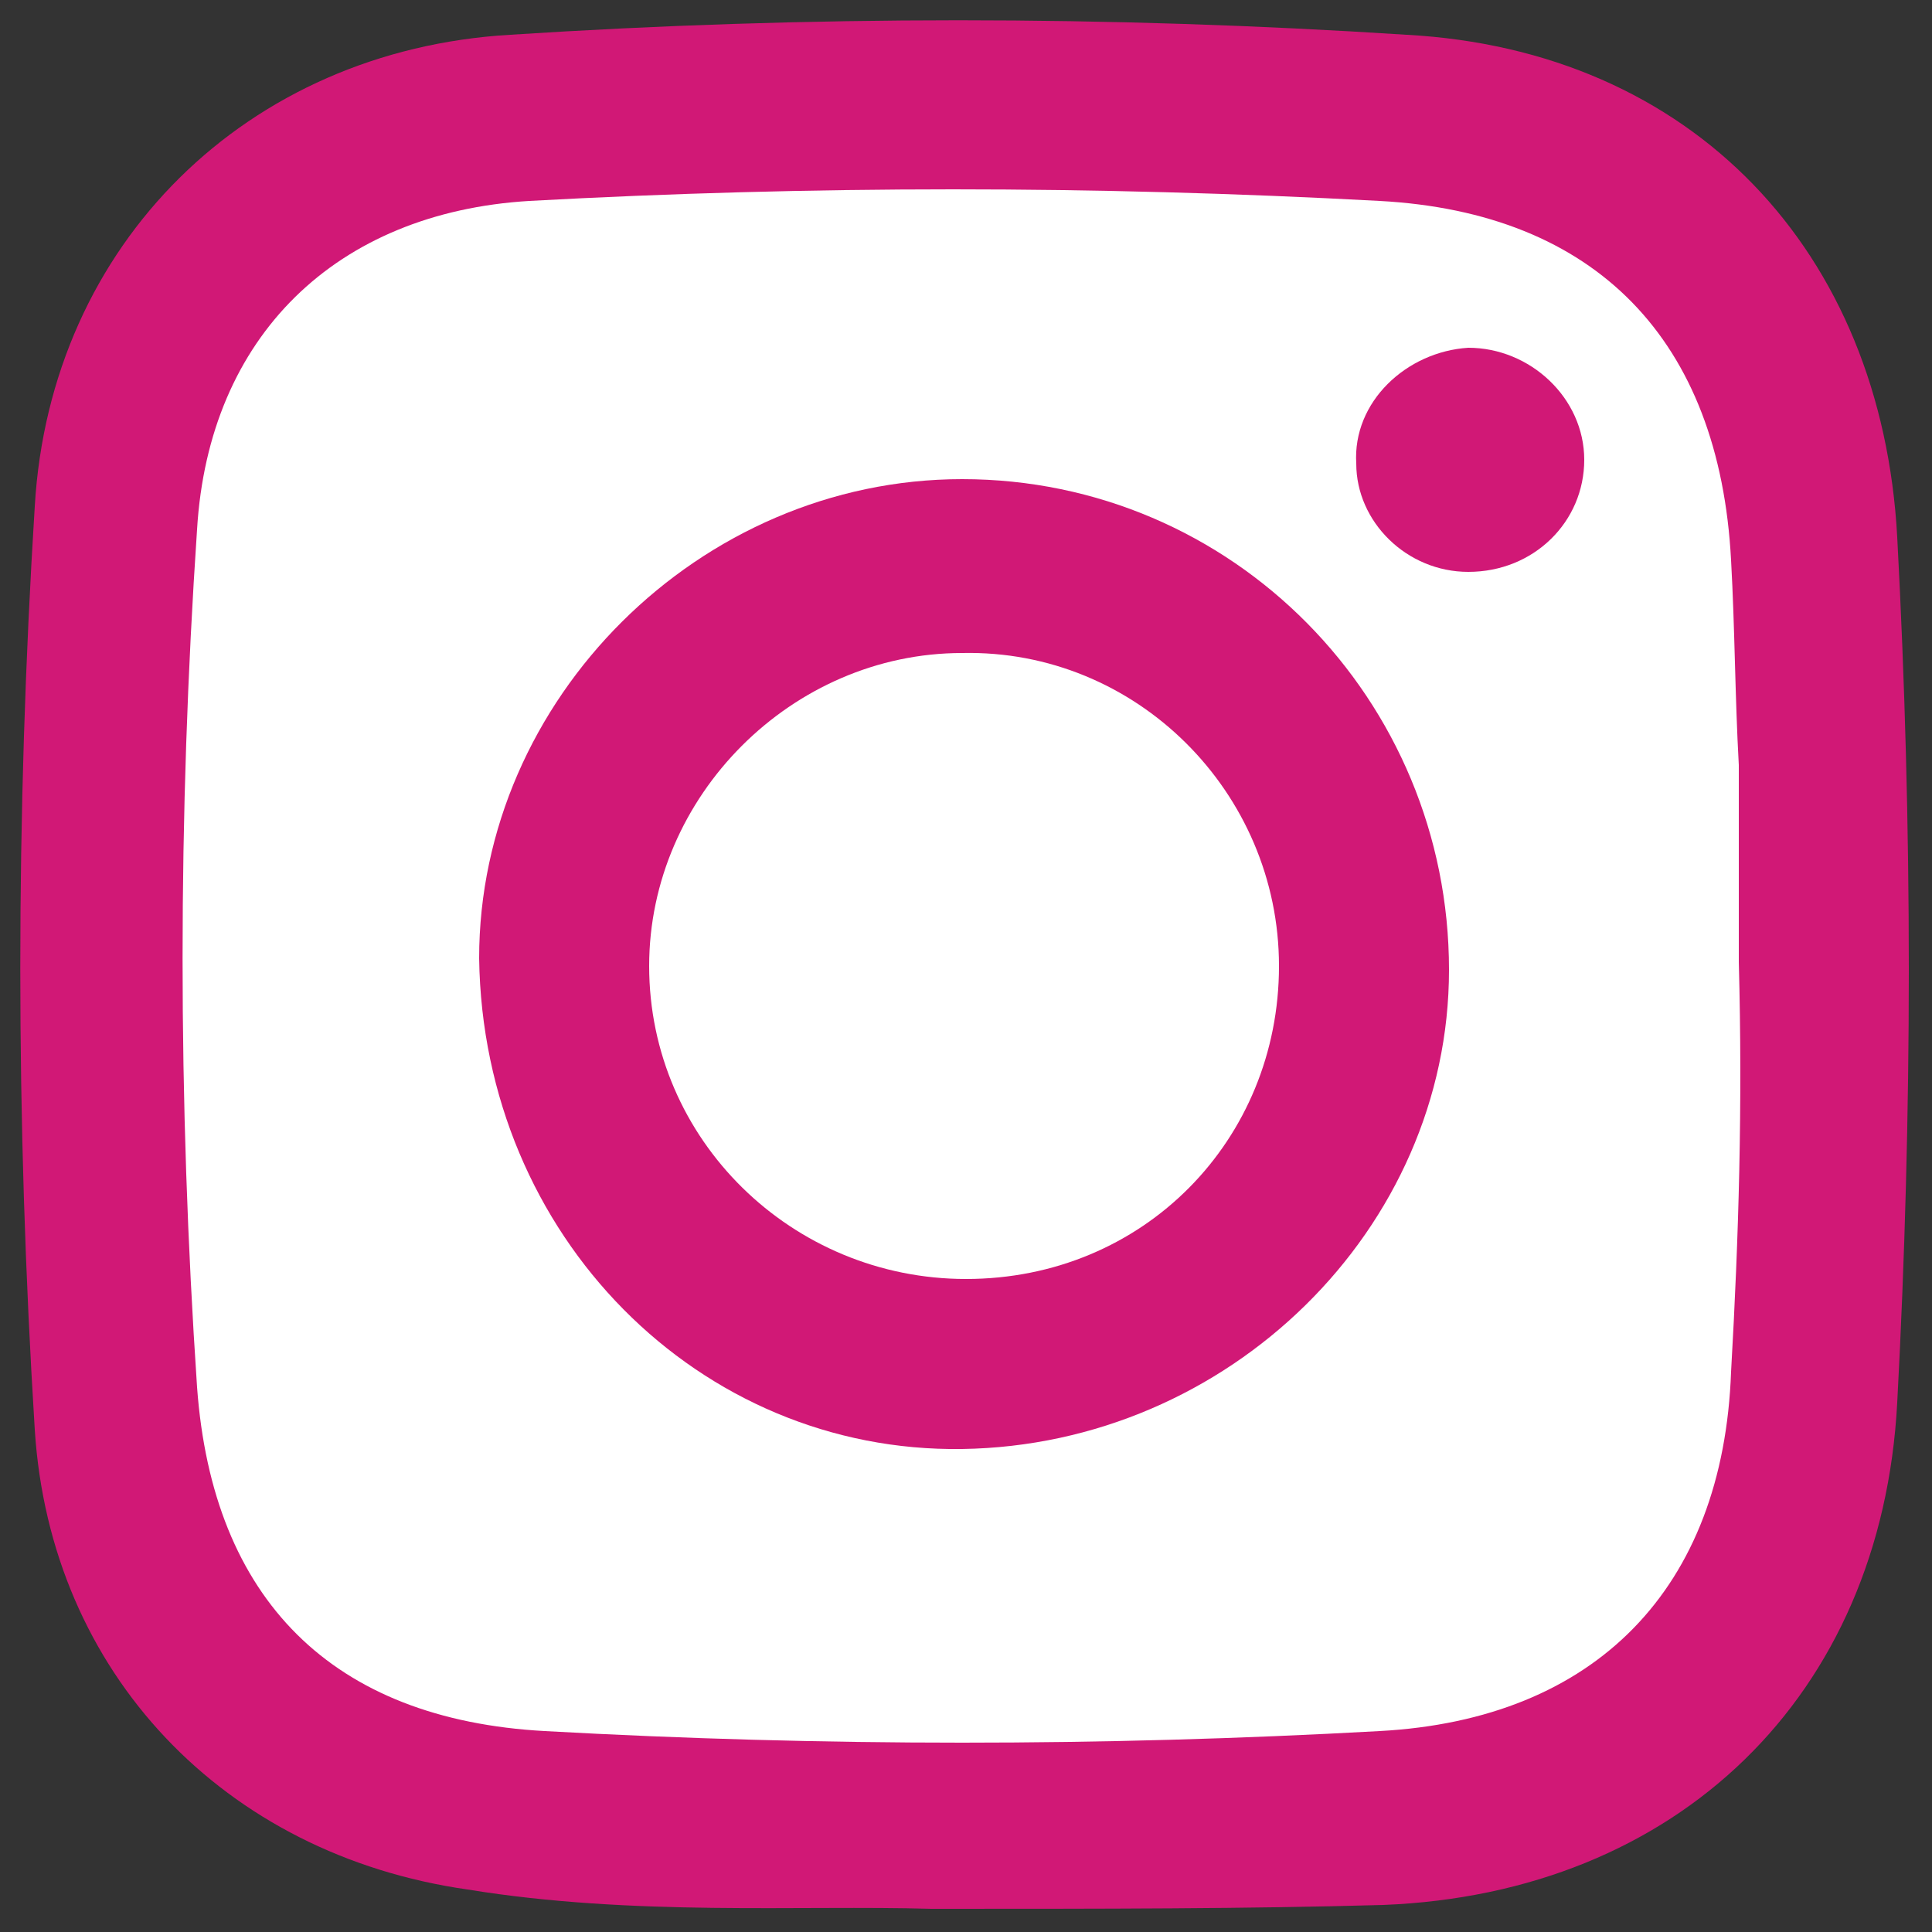
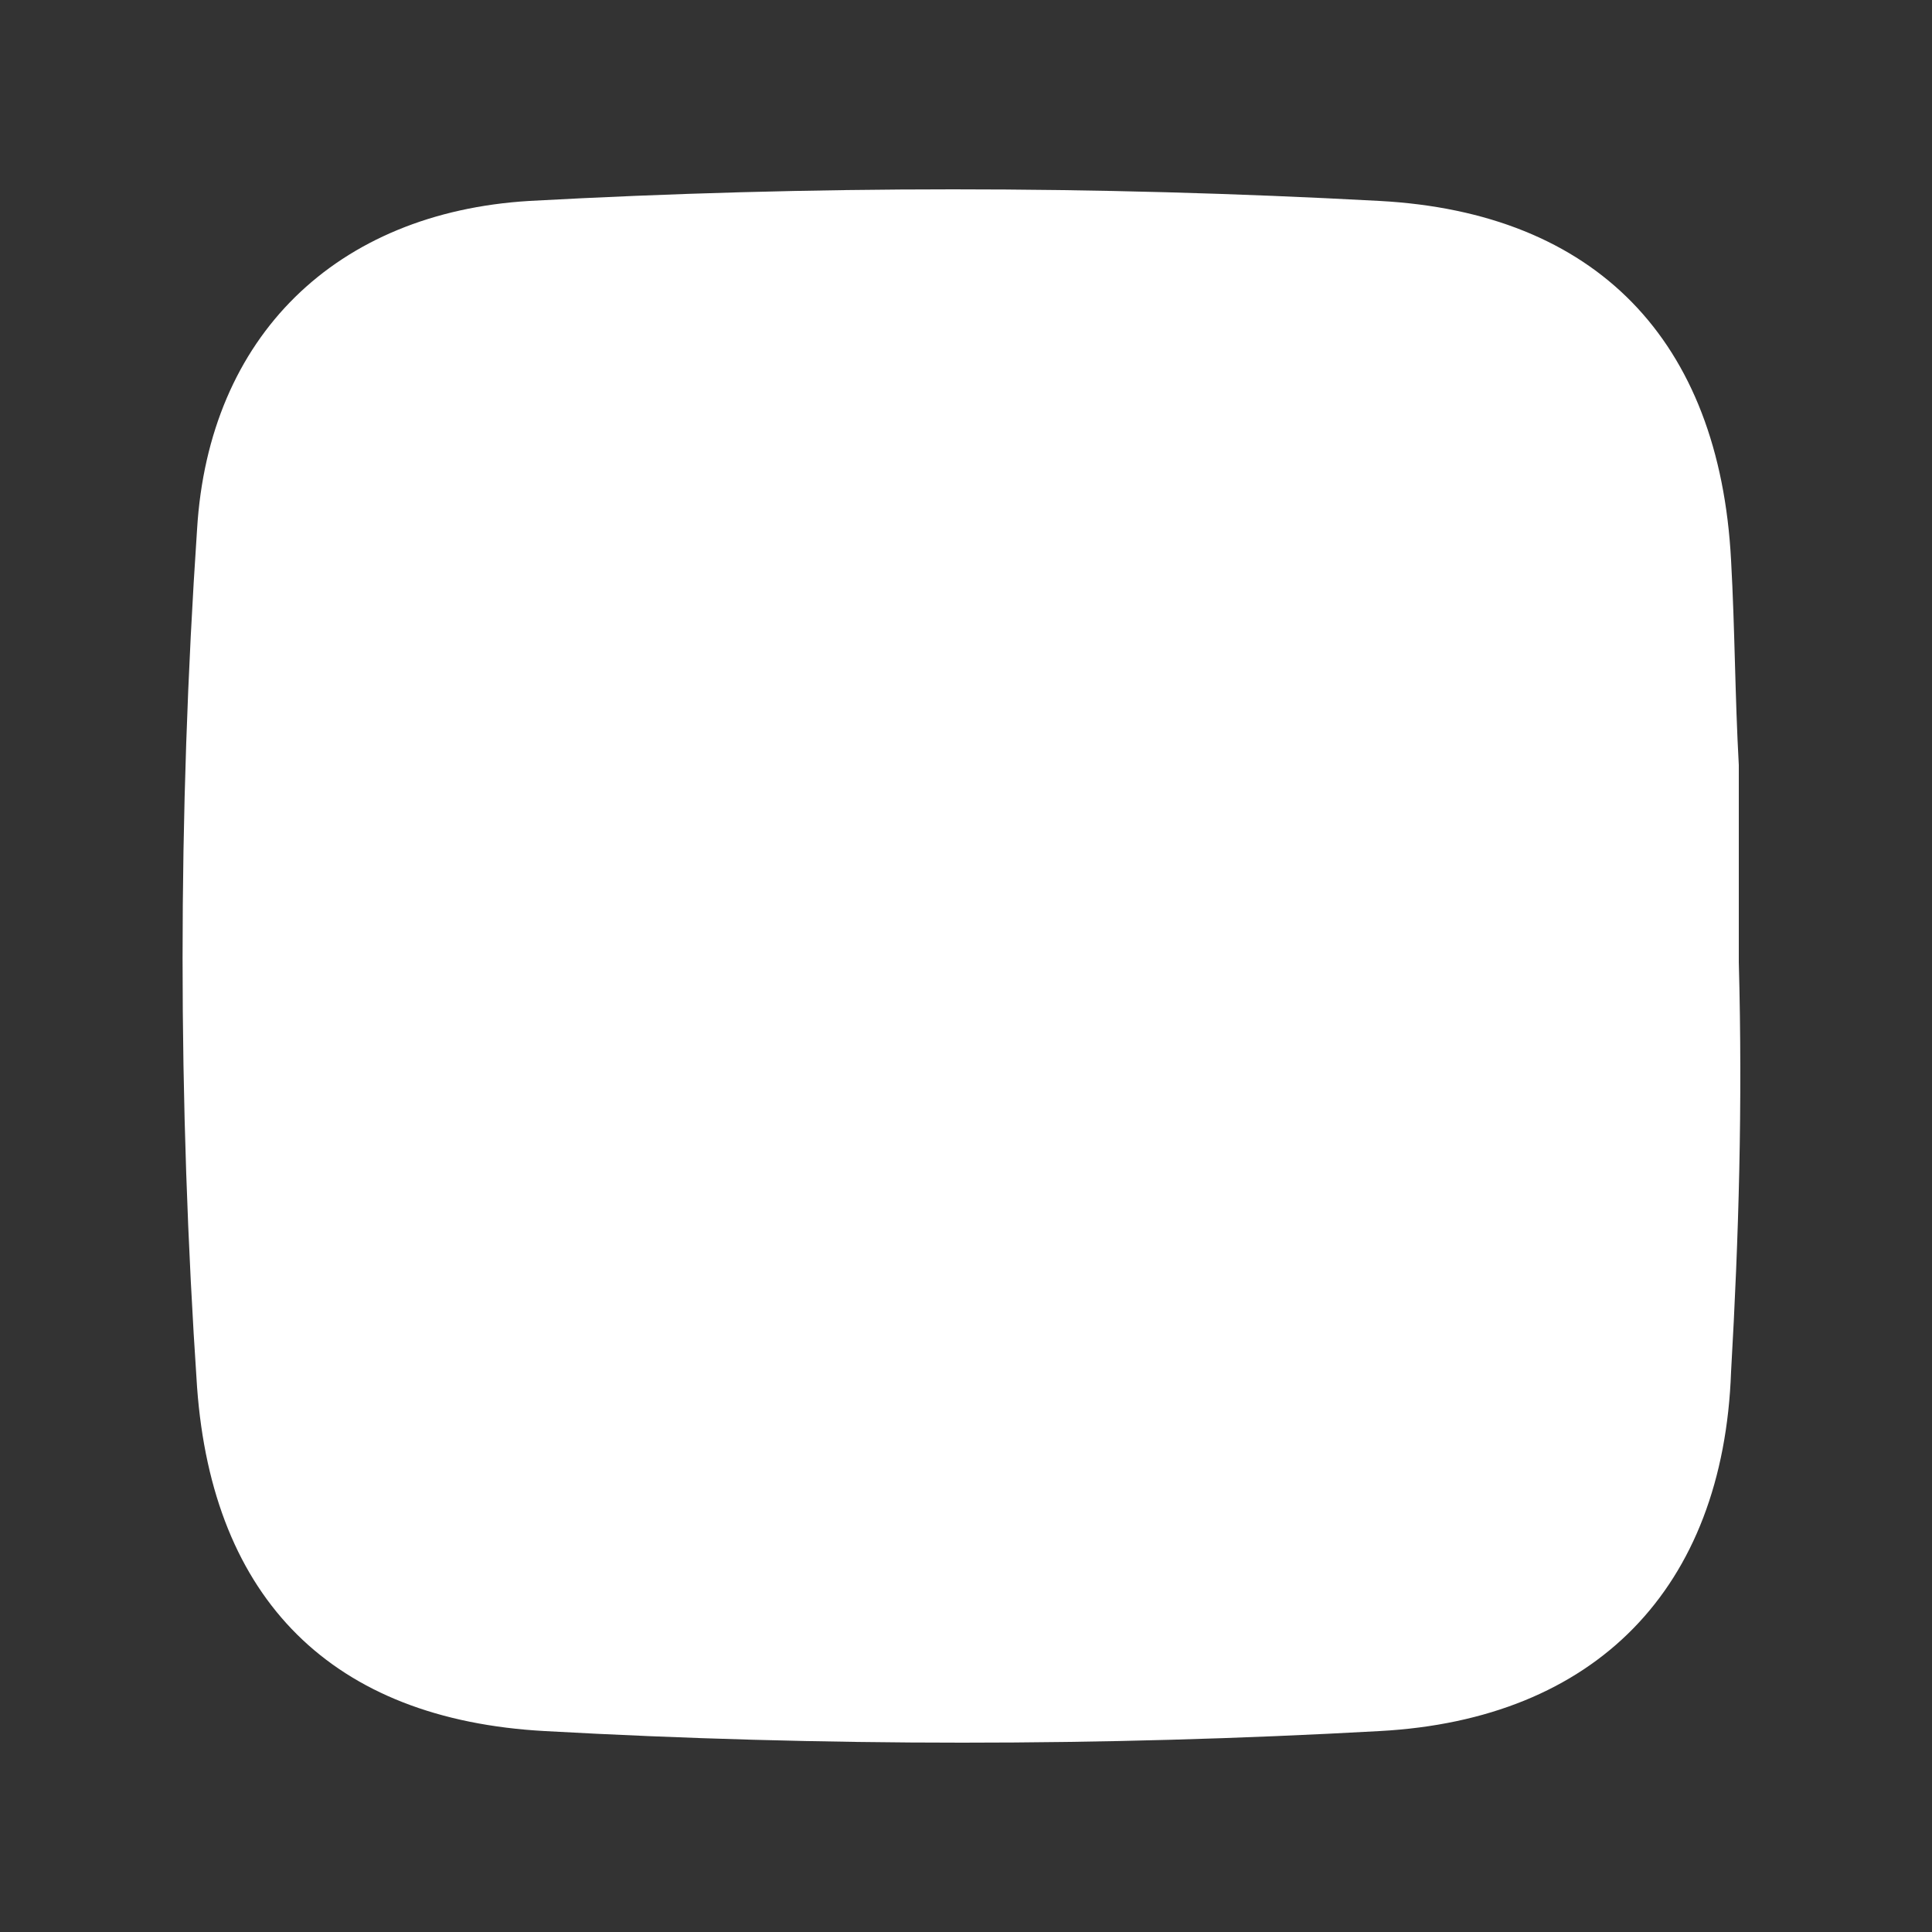
<svg xmlns="http://www.w3.org/2000/svg" version="1.1" id="Layer_1" x="0px" y="0px" viewBox="0 0 50 50" style="enable-background:new 0 0 50 50;" xml:space="preserve">
  <rect x="0" y="0" width="50" height="50" fill="#333333" stroke="none" />
  <style type="text/css">
	.st0{fill:#D11876;}
	.st1{fill:#FFFFFF;}
	.st2{fill:#E26CA7;}
	.st3{fill:#FAFAF4;}
</style>
  <g>
-     <path class="st0" d="M24.1,49.4c-3.4-0.1-7.7,0.2-12-0.5C5.8,48,1.3,43.3,0.9,37c-0.5-8-0.5-15.9,0-23.9C1.3,6.3,6.4,1.3,13.2,0.9   c7.7-0.5,15.5-0.5,23.2,0c7.4,0.4,12.3,5.6,12.7,13c0.4,7.5,0.4,14.9,0,22.4c-0.4,7.6-5.7,12.7-13.3,13   C32.3,49.4,28.6,49.4,24.1,49.4z" />
    <path class="st1" d="M45,24.9c0.1,3.7,0,7.1-0.2,10.6c-0.2,5.6-3.5,9-9.1,9.3c-7.2,0.4-14.4,0.4-21.6,0c-5.5-0.3-8.6-3.4-9-8.9   c-0.5-7.4-0.5-14.8,0-22.2c0.3-5,3.6-8.2,8.6-8.5c7.3-0.4,14.6-0.4,22,0c5.6,0.3,8.8,3.6,9.1,9.3c0.1,1.8,0.1,3.5,0.2,5.3   C45,21.5,45,23.3,45,24.9z" />
-     <path class="st0" d="M12.4,24.8c0-6.7,5.7-12.4,12.5-12.4c7,0,12.6,5.7,12.6,12.7c0,6.7-5.7,12.3-12.6,12.4   C18.1,37.6,12.5,32,12.4,24.8z" />
-     <path class="st0" d="M38,9c1.6,0,3,1.3,3,2.9c0,1.6-1.3,2.9-3,2.9c-1.6,0-2.9-1.3-2.9-2.8C35,10.4,36.4,9.1,38,9z" />
-     <path class="st1" d="M33.1,25c0,4.5-3.5,8.1-8.1,8.1c-4.5,0-8.2-3.6-8.2-8.1c0-4.4,3.7-8.1,8.1-8.1C29.4,16.8,33.1,20.5,33.1,25z" />
  </g>
</svg>